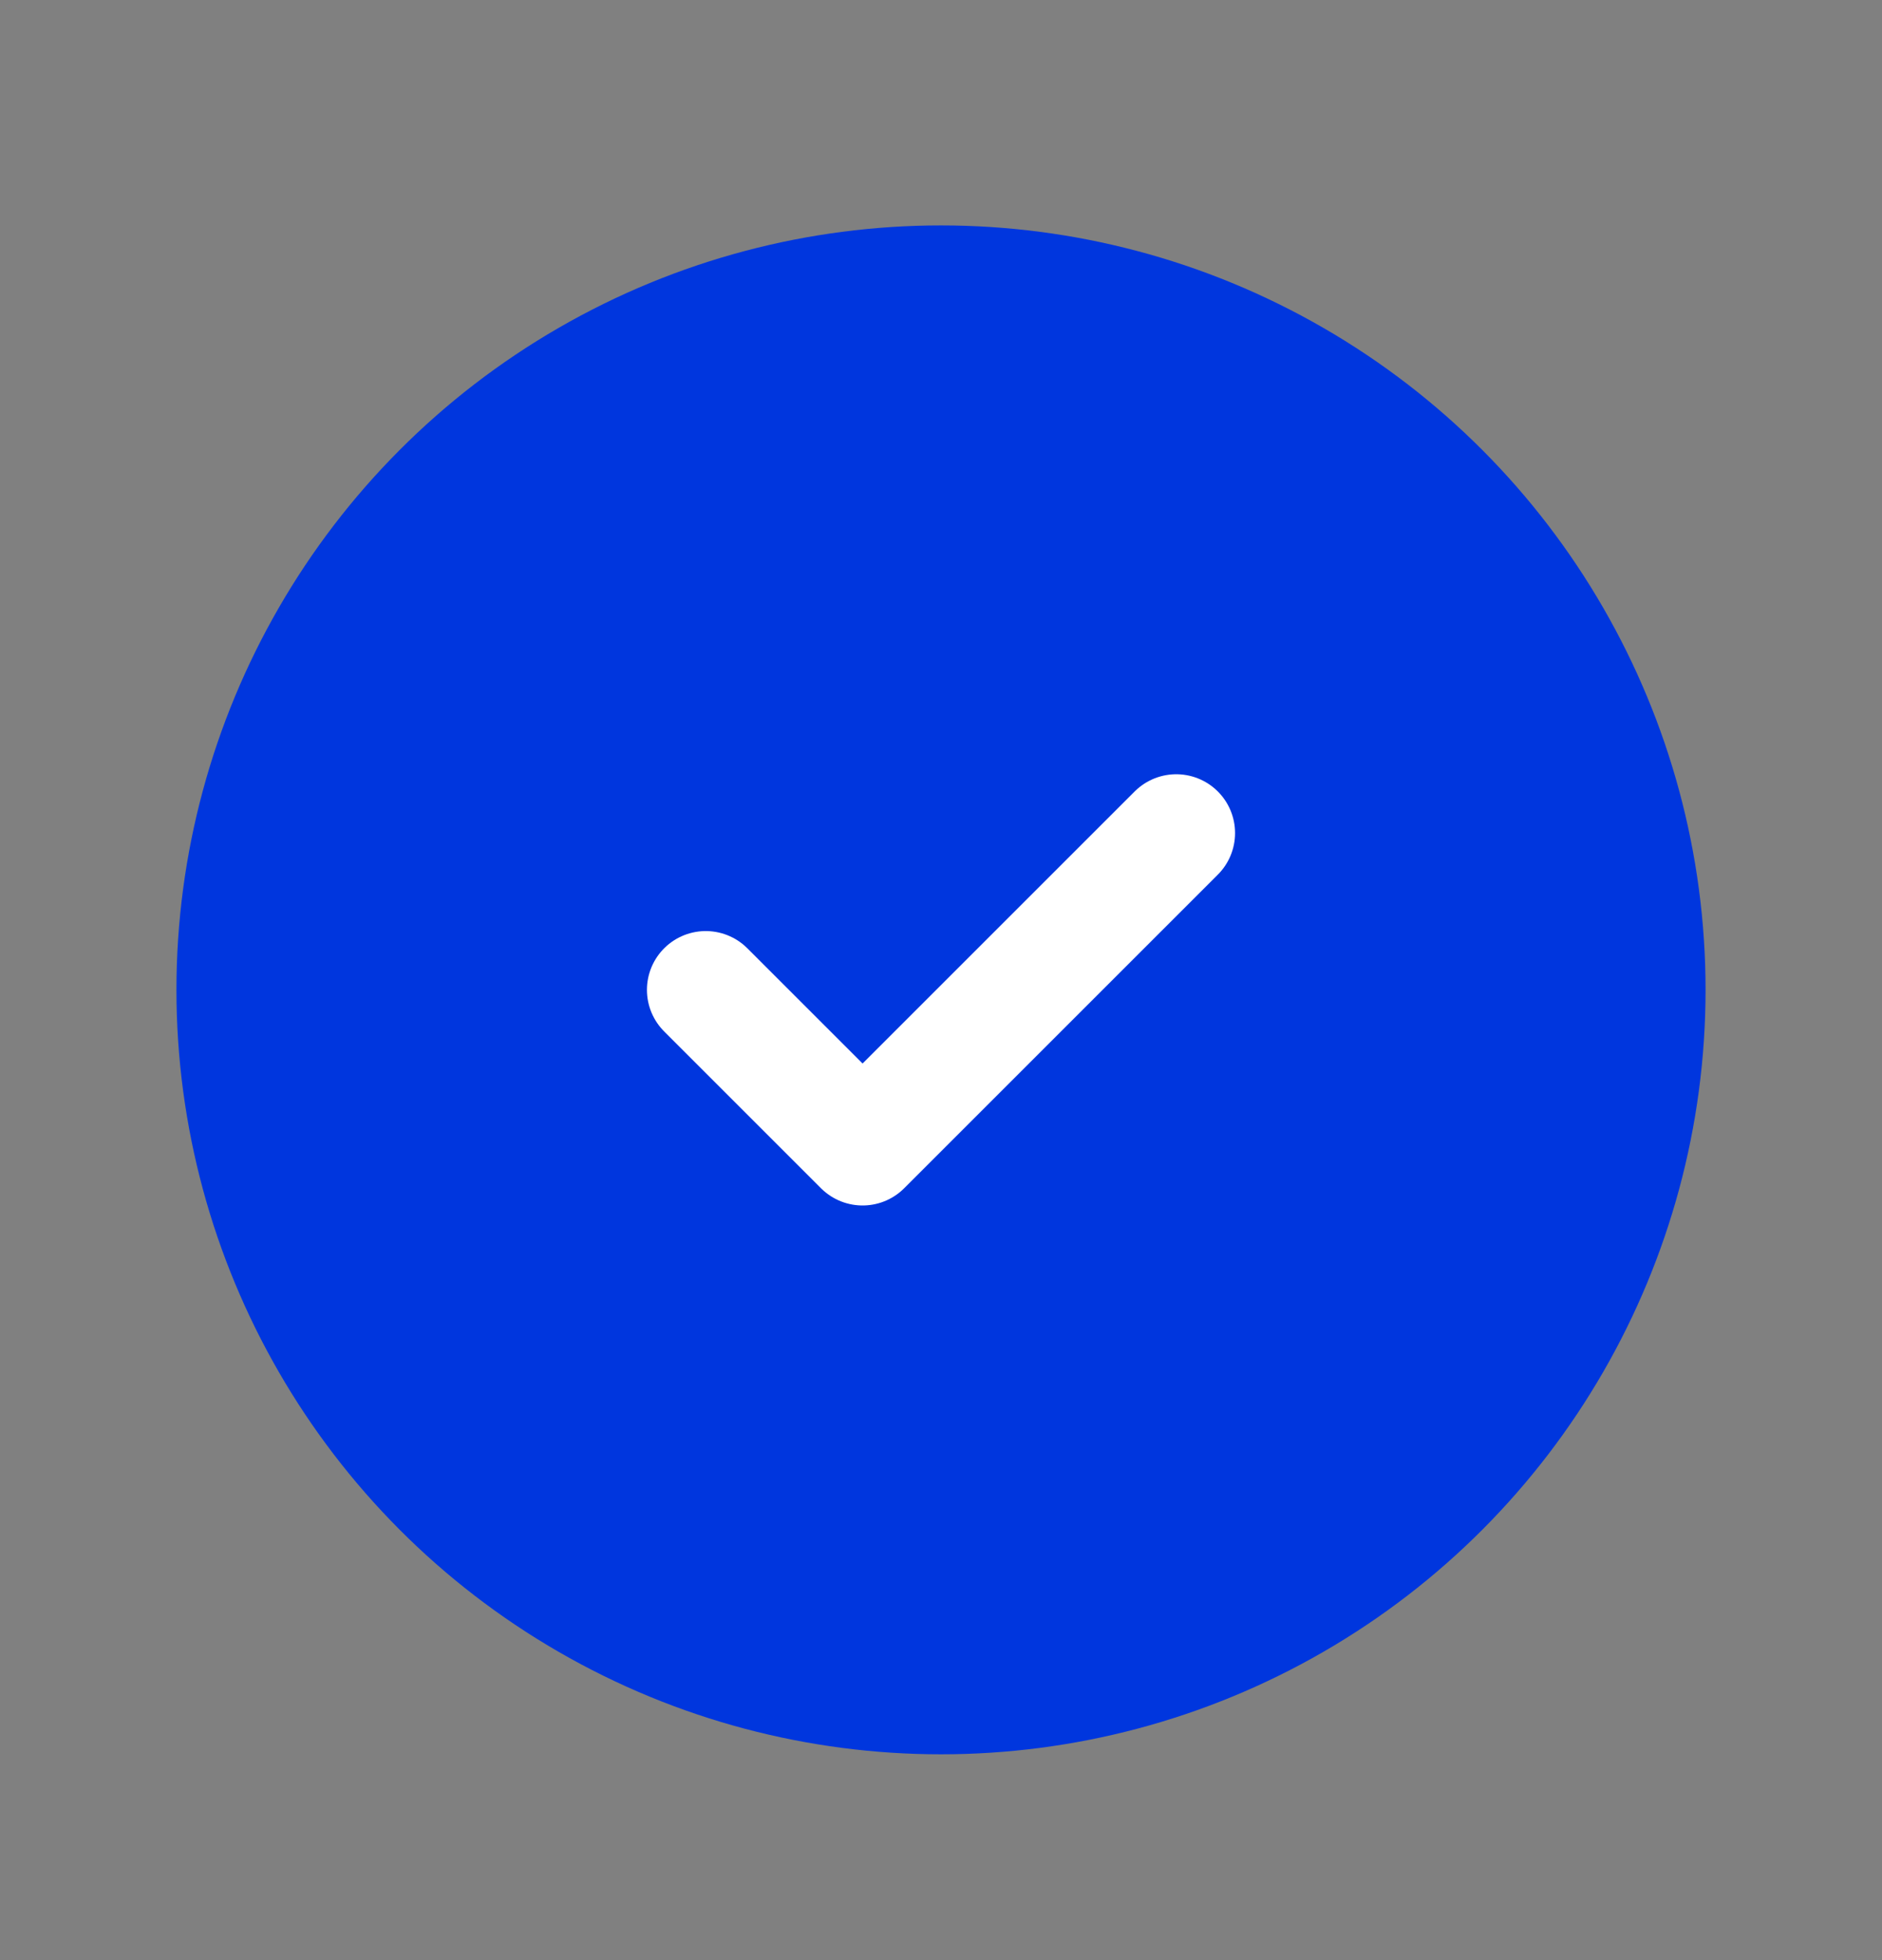
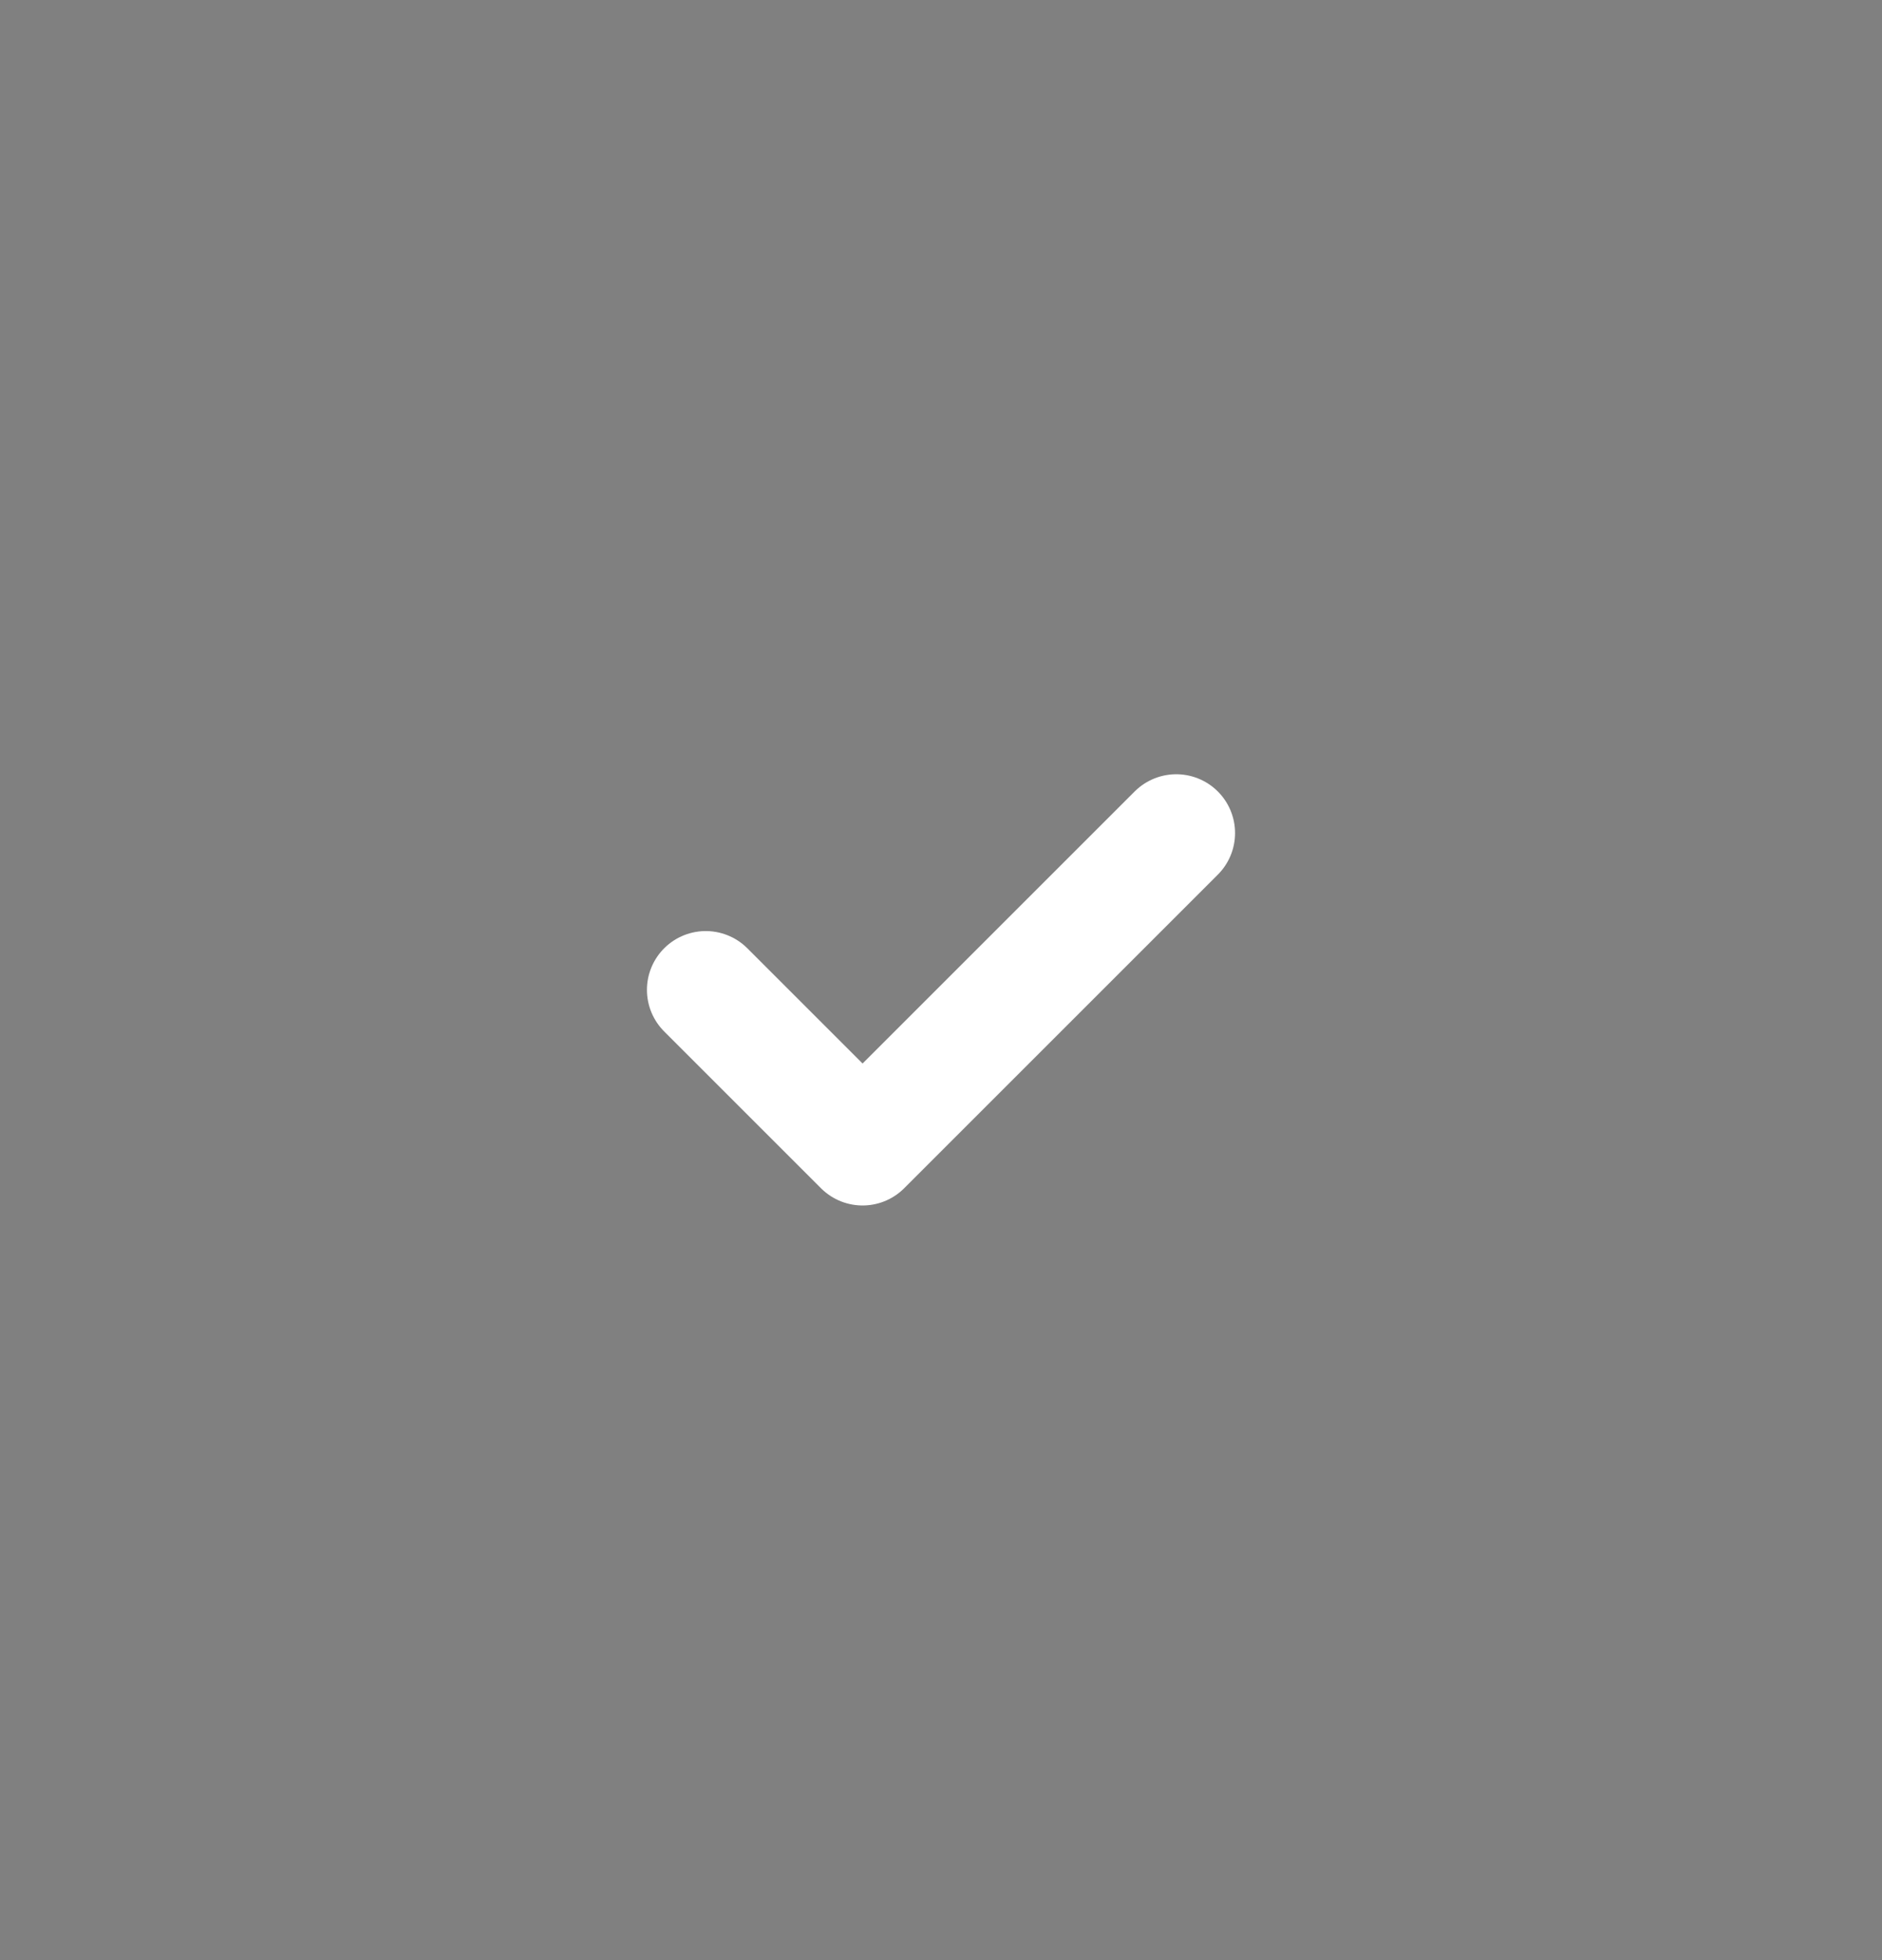
<svg xmlns="http://www.w3.org/2000/svg" width="24" height="25" viewBox="0 0 24 25" fill="none">
  <rect x="0" y="0" width="24" height="25" fill="#808080" stroke="none" />
-   <circle cx="12" cy="12.625" r="9" fill="#0036DE" stroke="#0036DE" stroke-width="1.5" stroke-linecap="round" stroke-linejoin="round" />
  <path d="M9 12.625L11 14.625L15 10.625" stroke="white" stroke-width="1.5" stroke-linecap="round" stroke-linejoin="round" />
</svg>